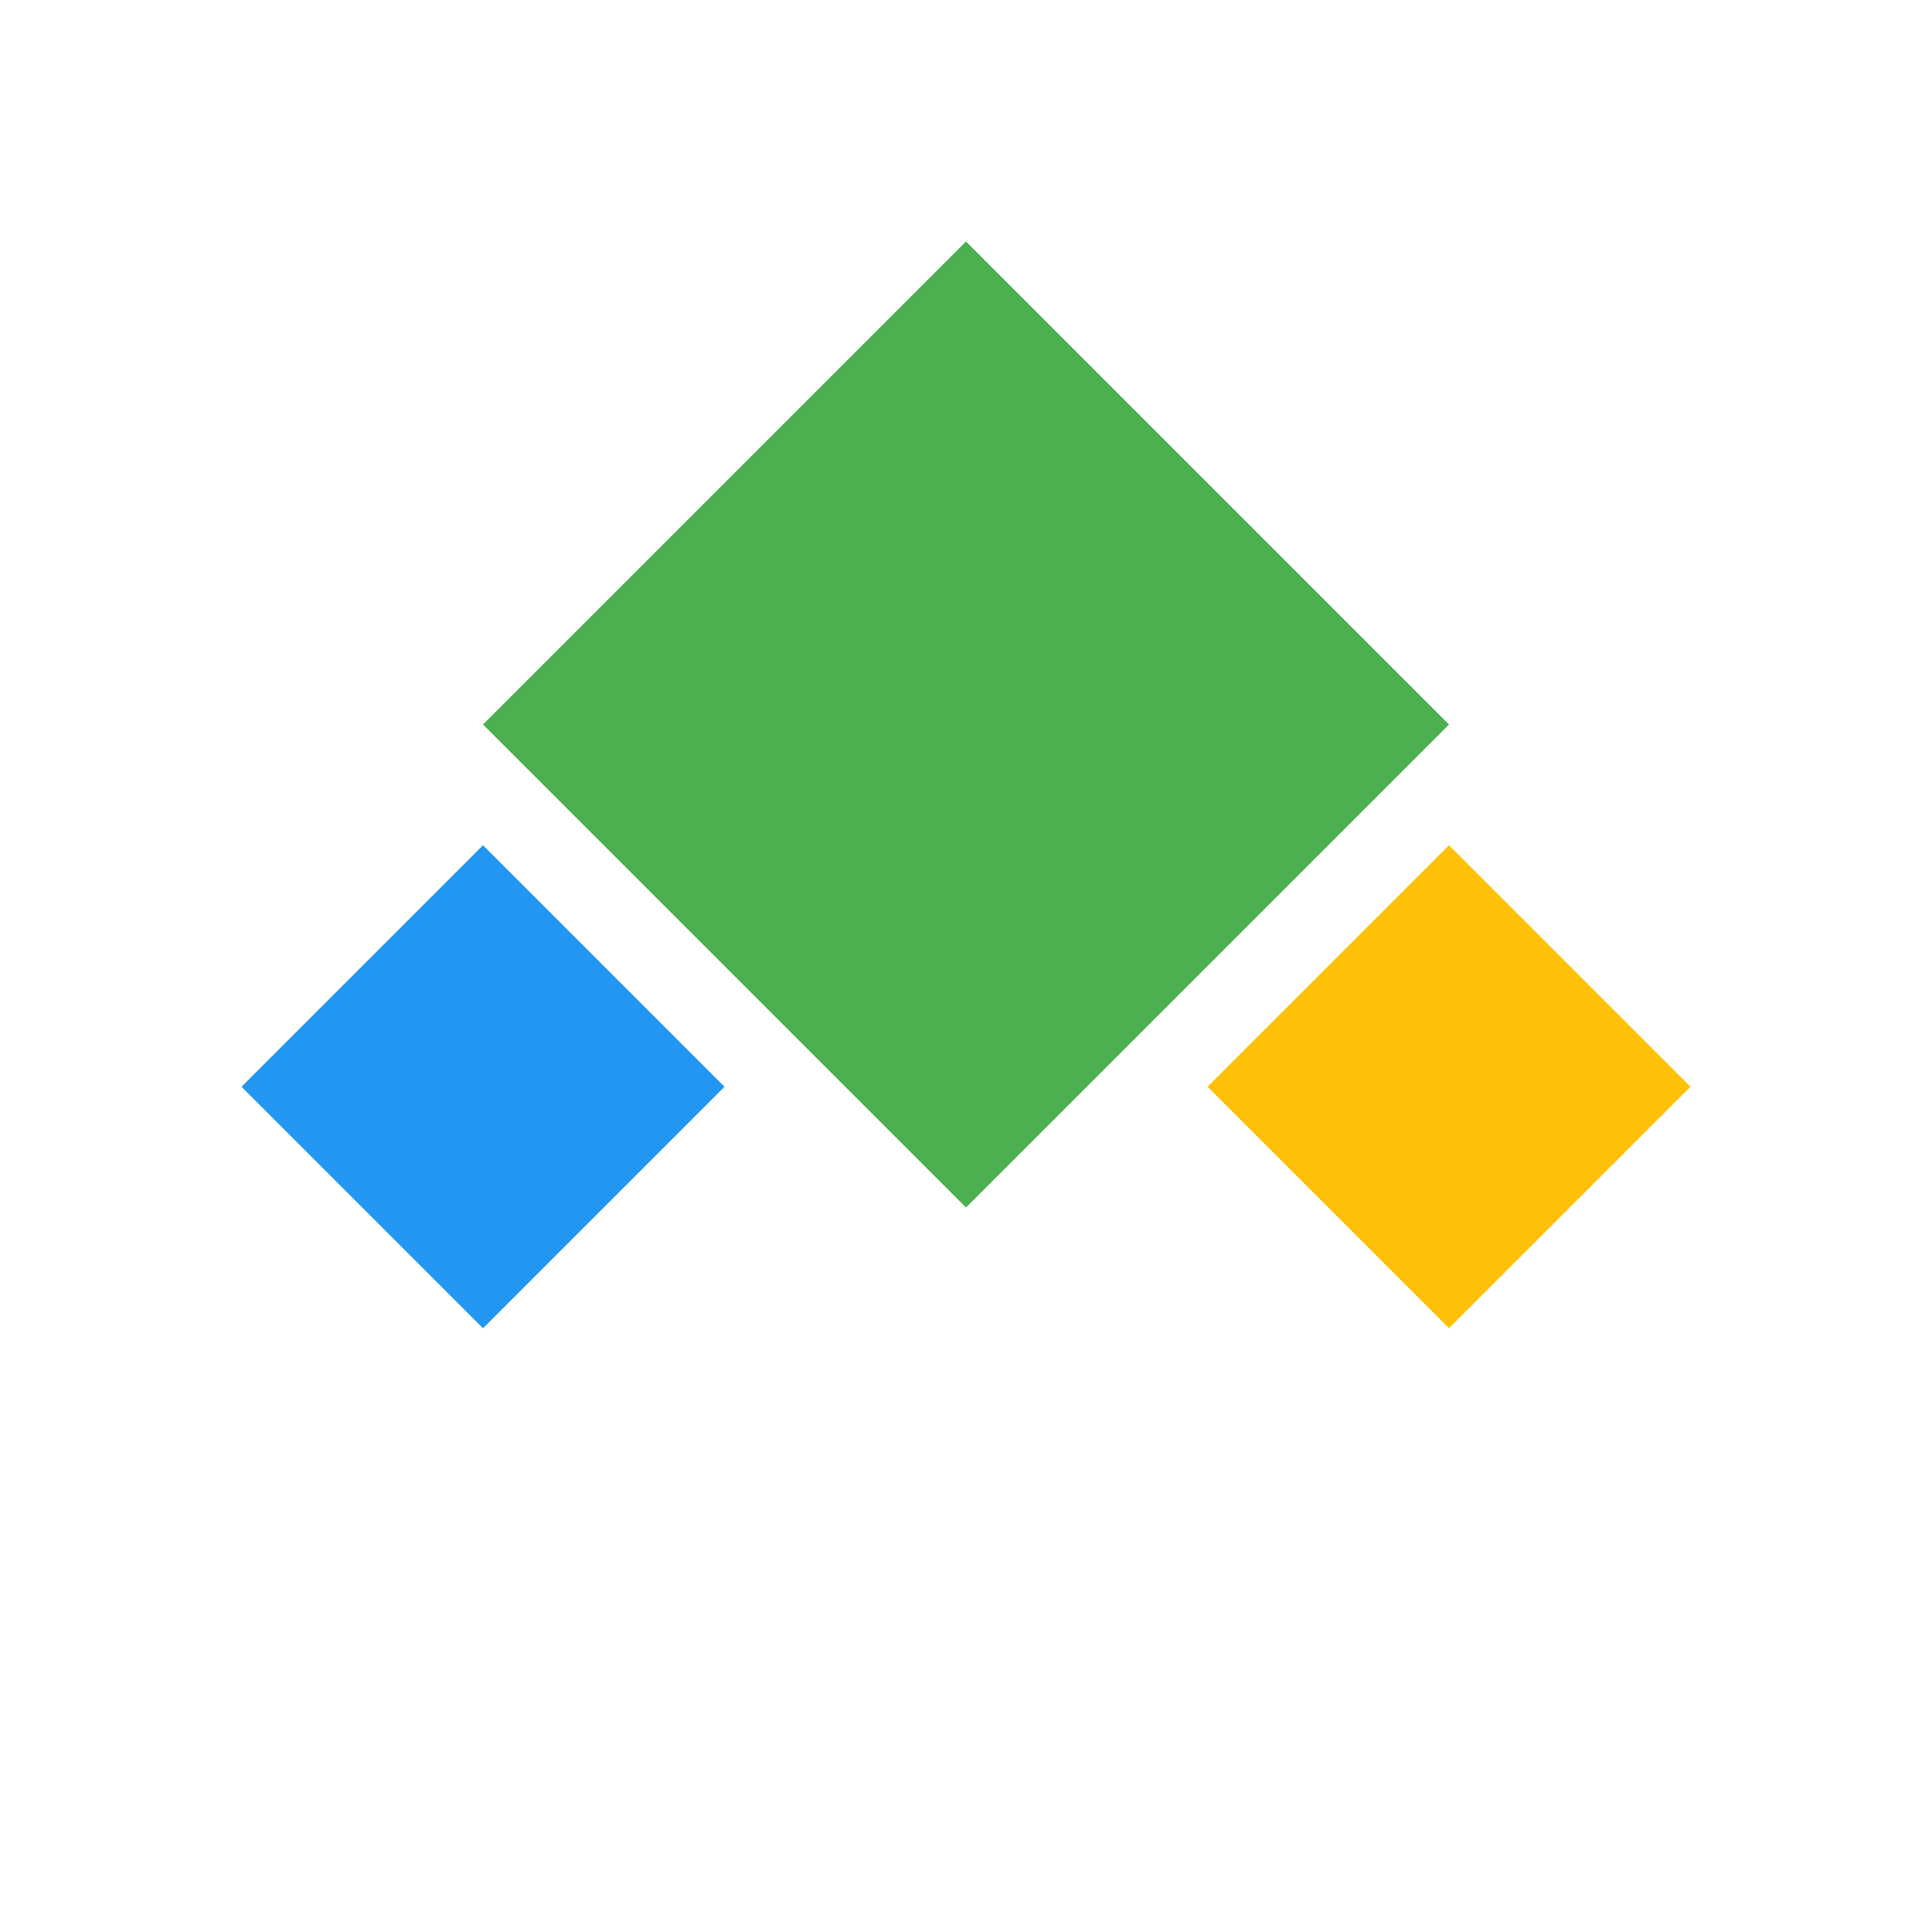
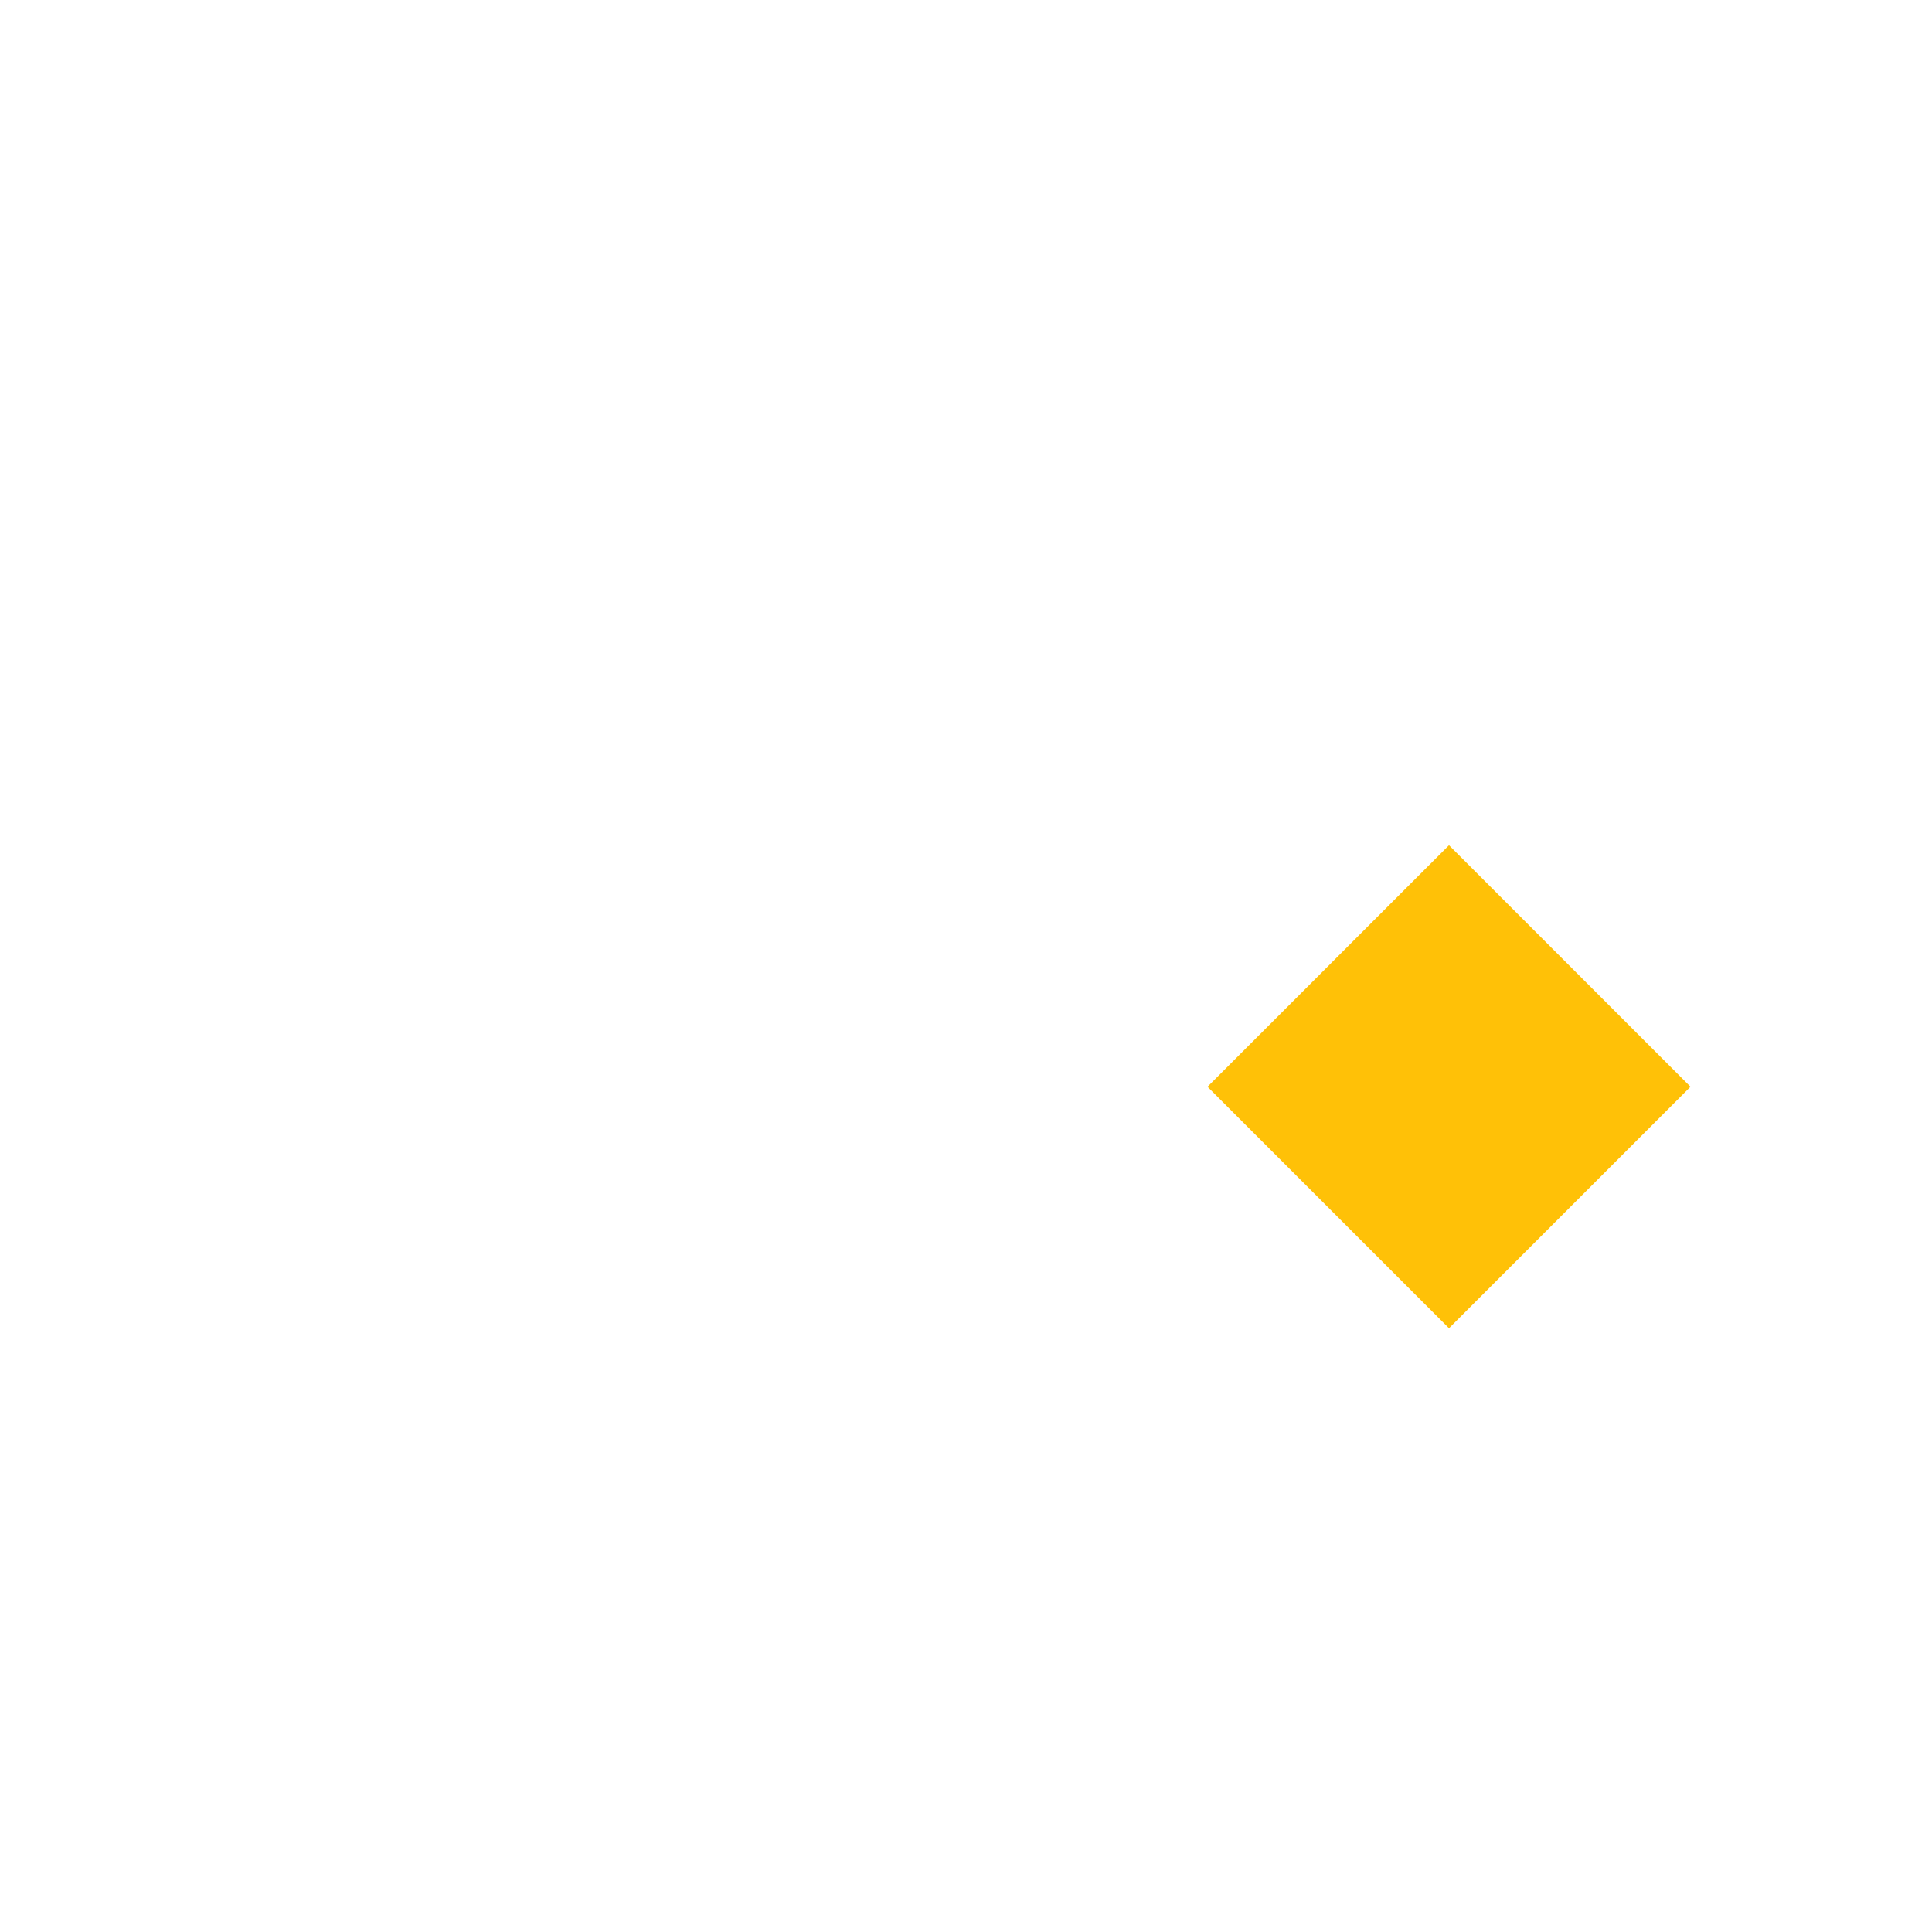
<svg xmlns="http://www.w3.org/2000/svg" viewBox="0 0 64 64">
-   <path d="M32 8 L16 24 L32 40 L48 24 Z" fill="#4CAF50" />
-   <path d="M16 28 L8 36 L16 44 L24 36 Z" fill="#2196F3" />
  <path d="M48 28 L40 36 L48 44 L56 36 Z" fill="#FFC107" />
</svg>